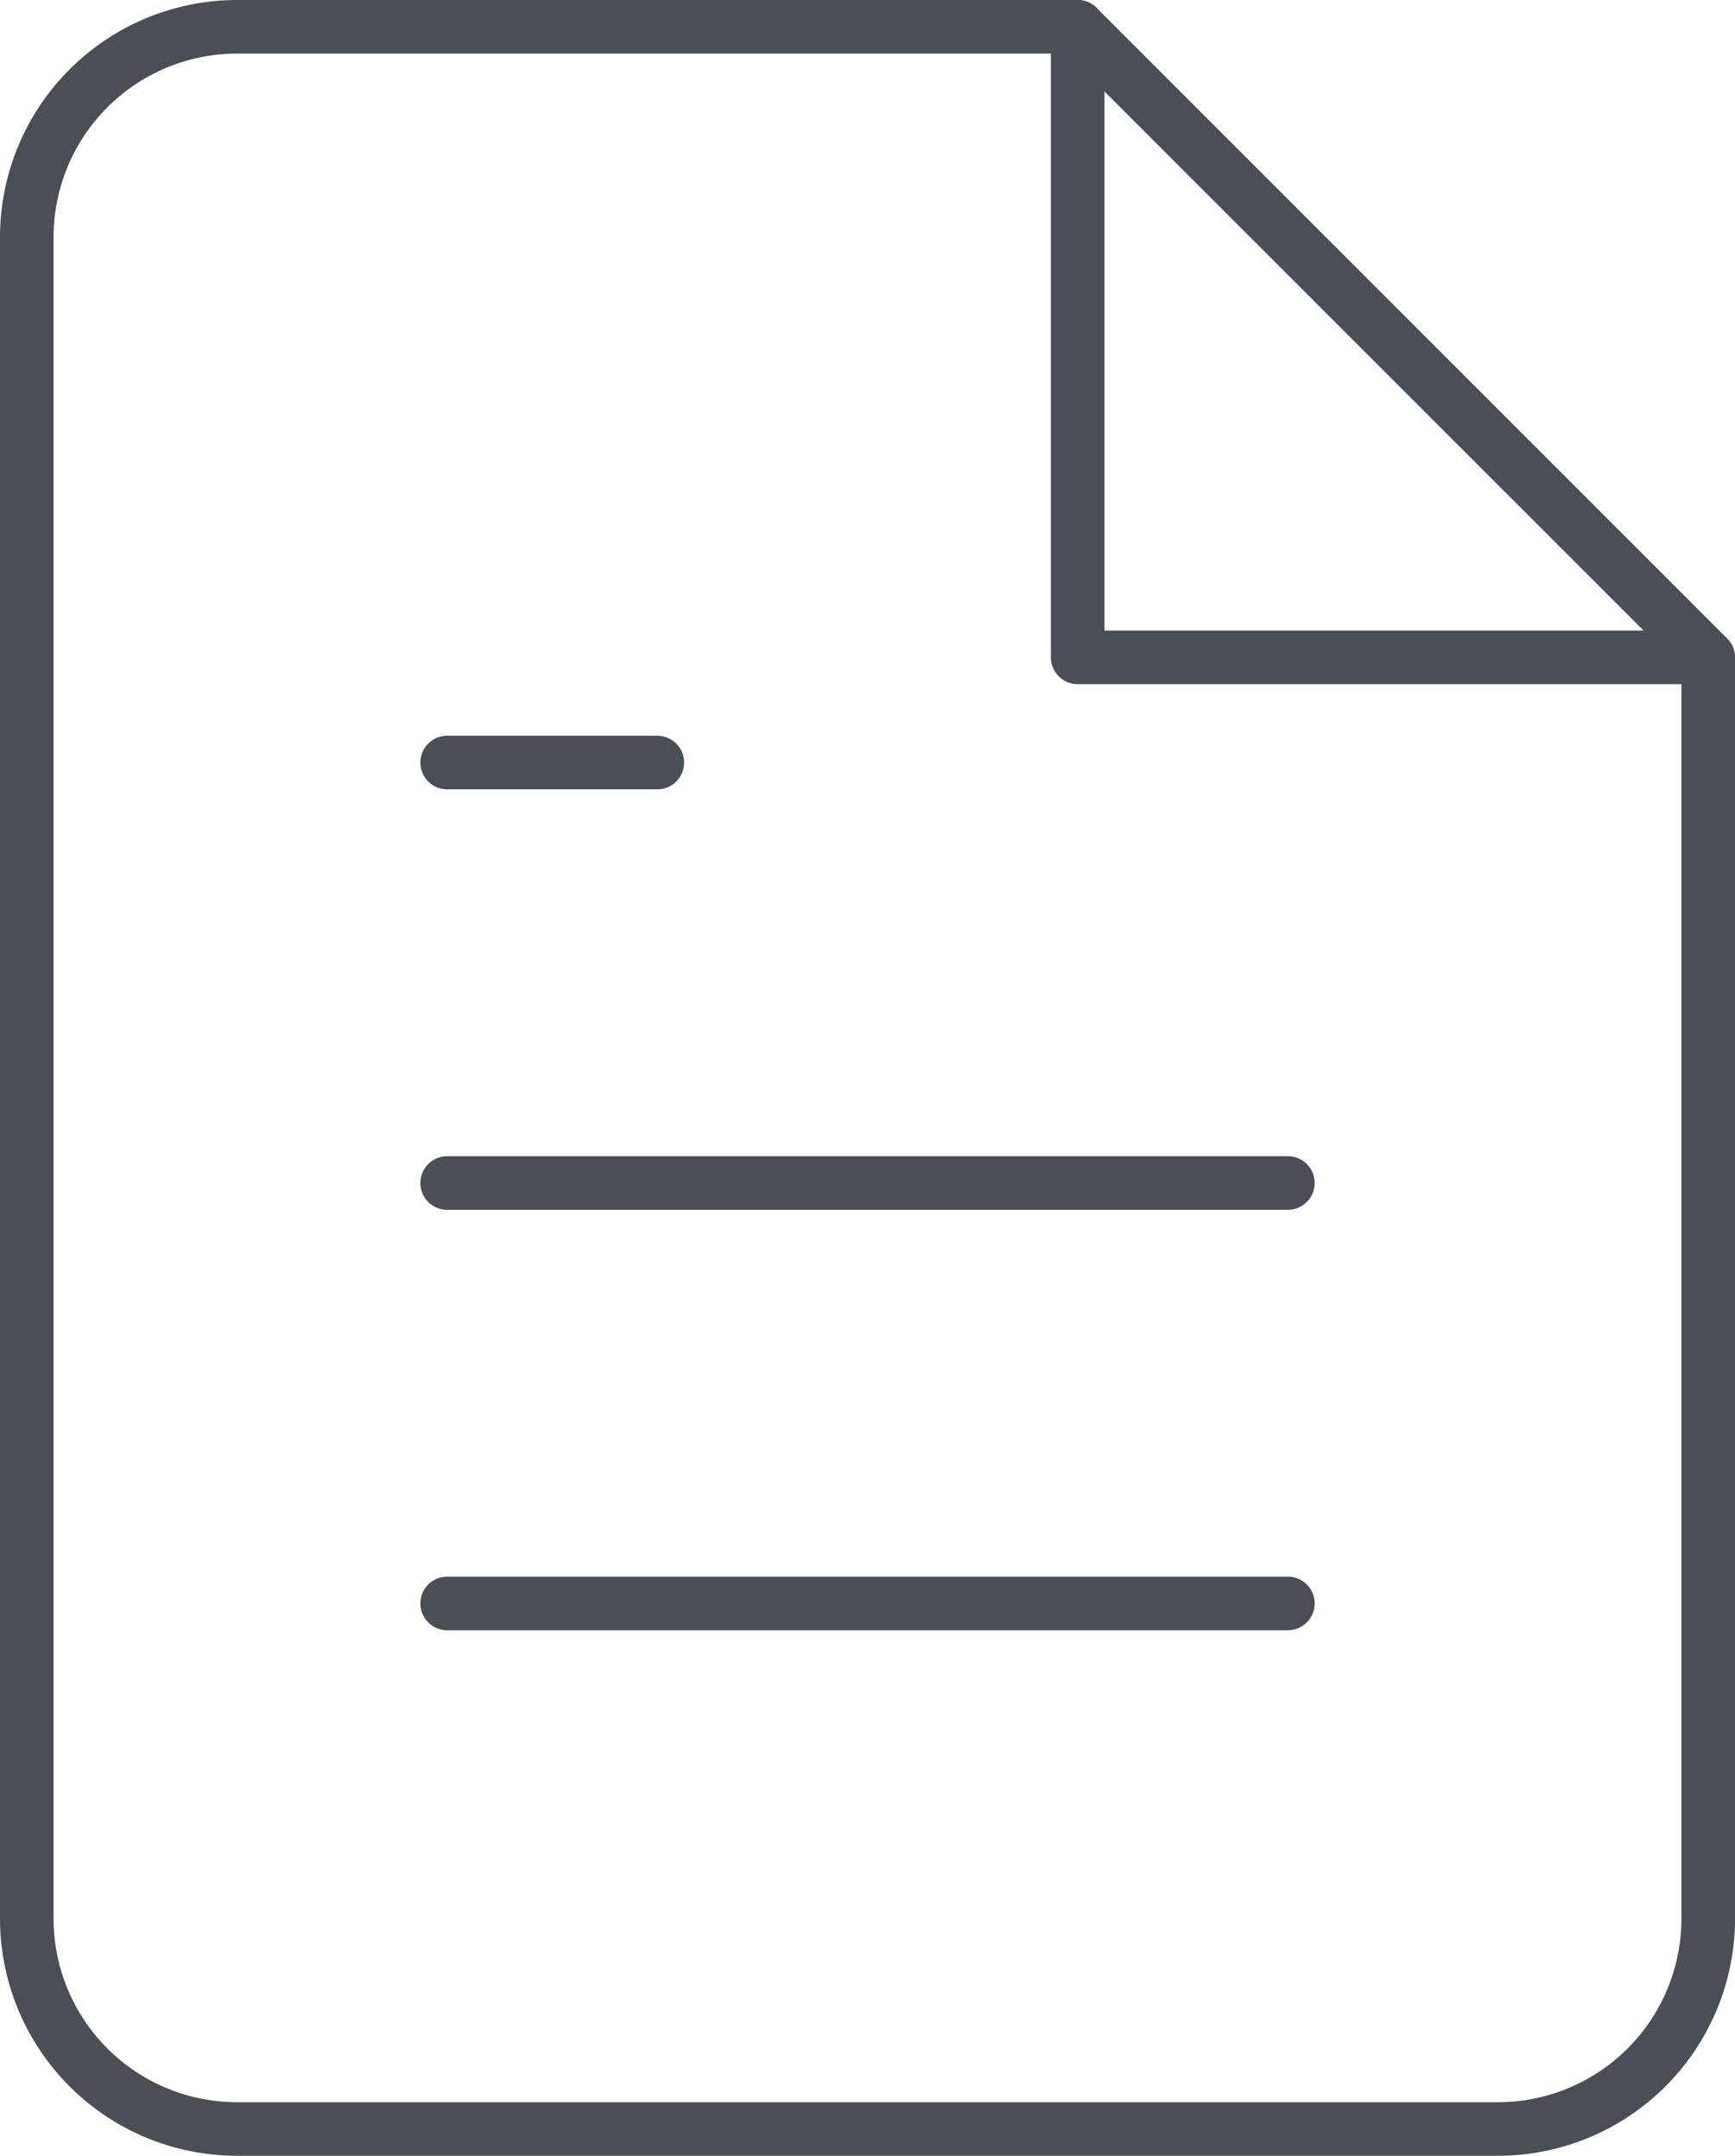
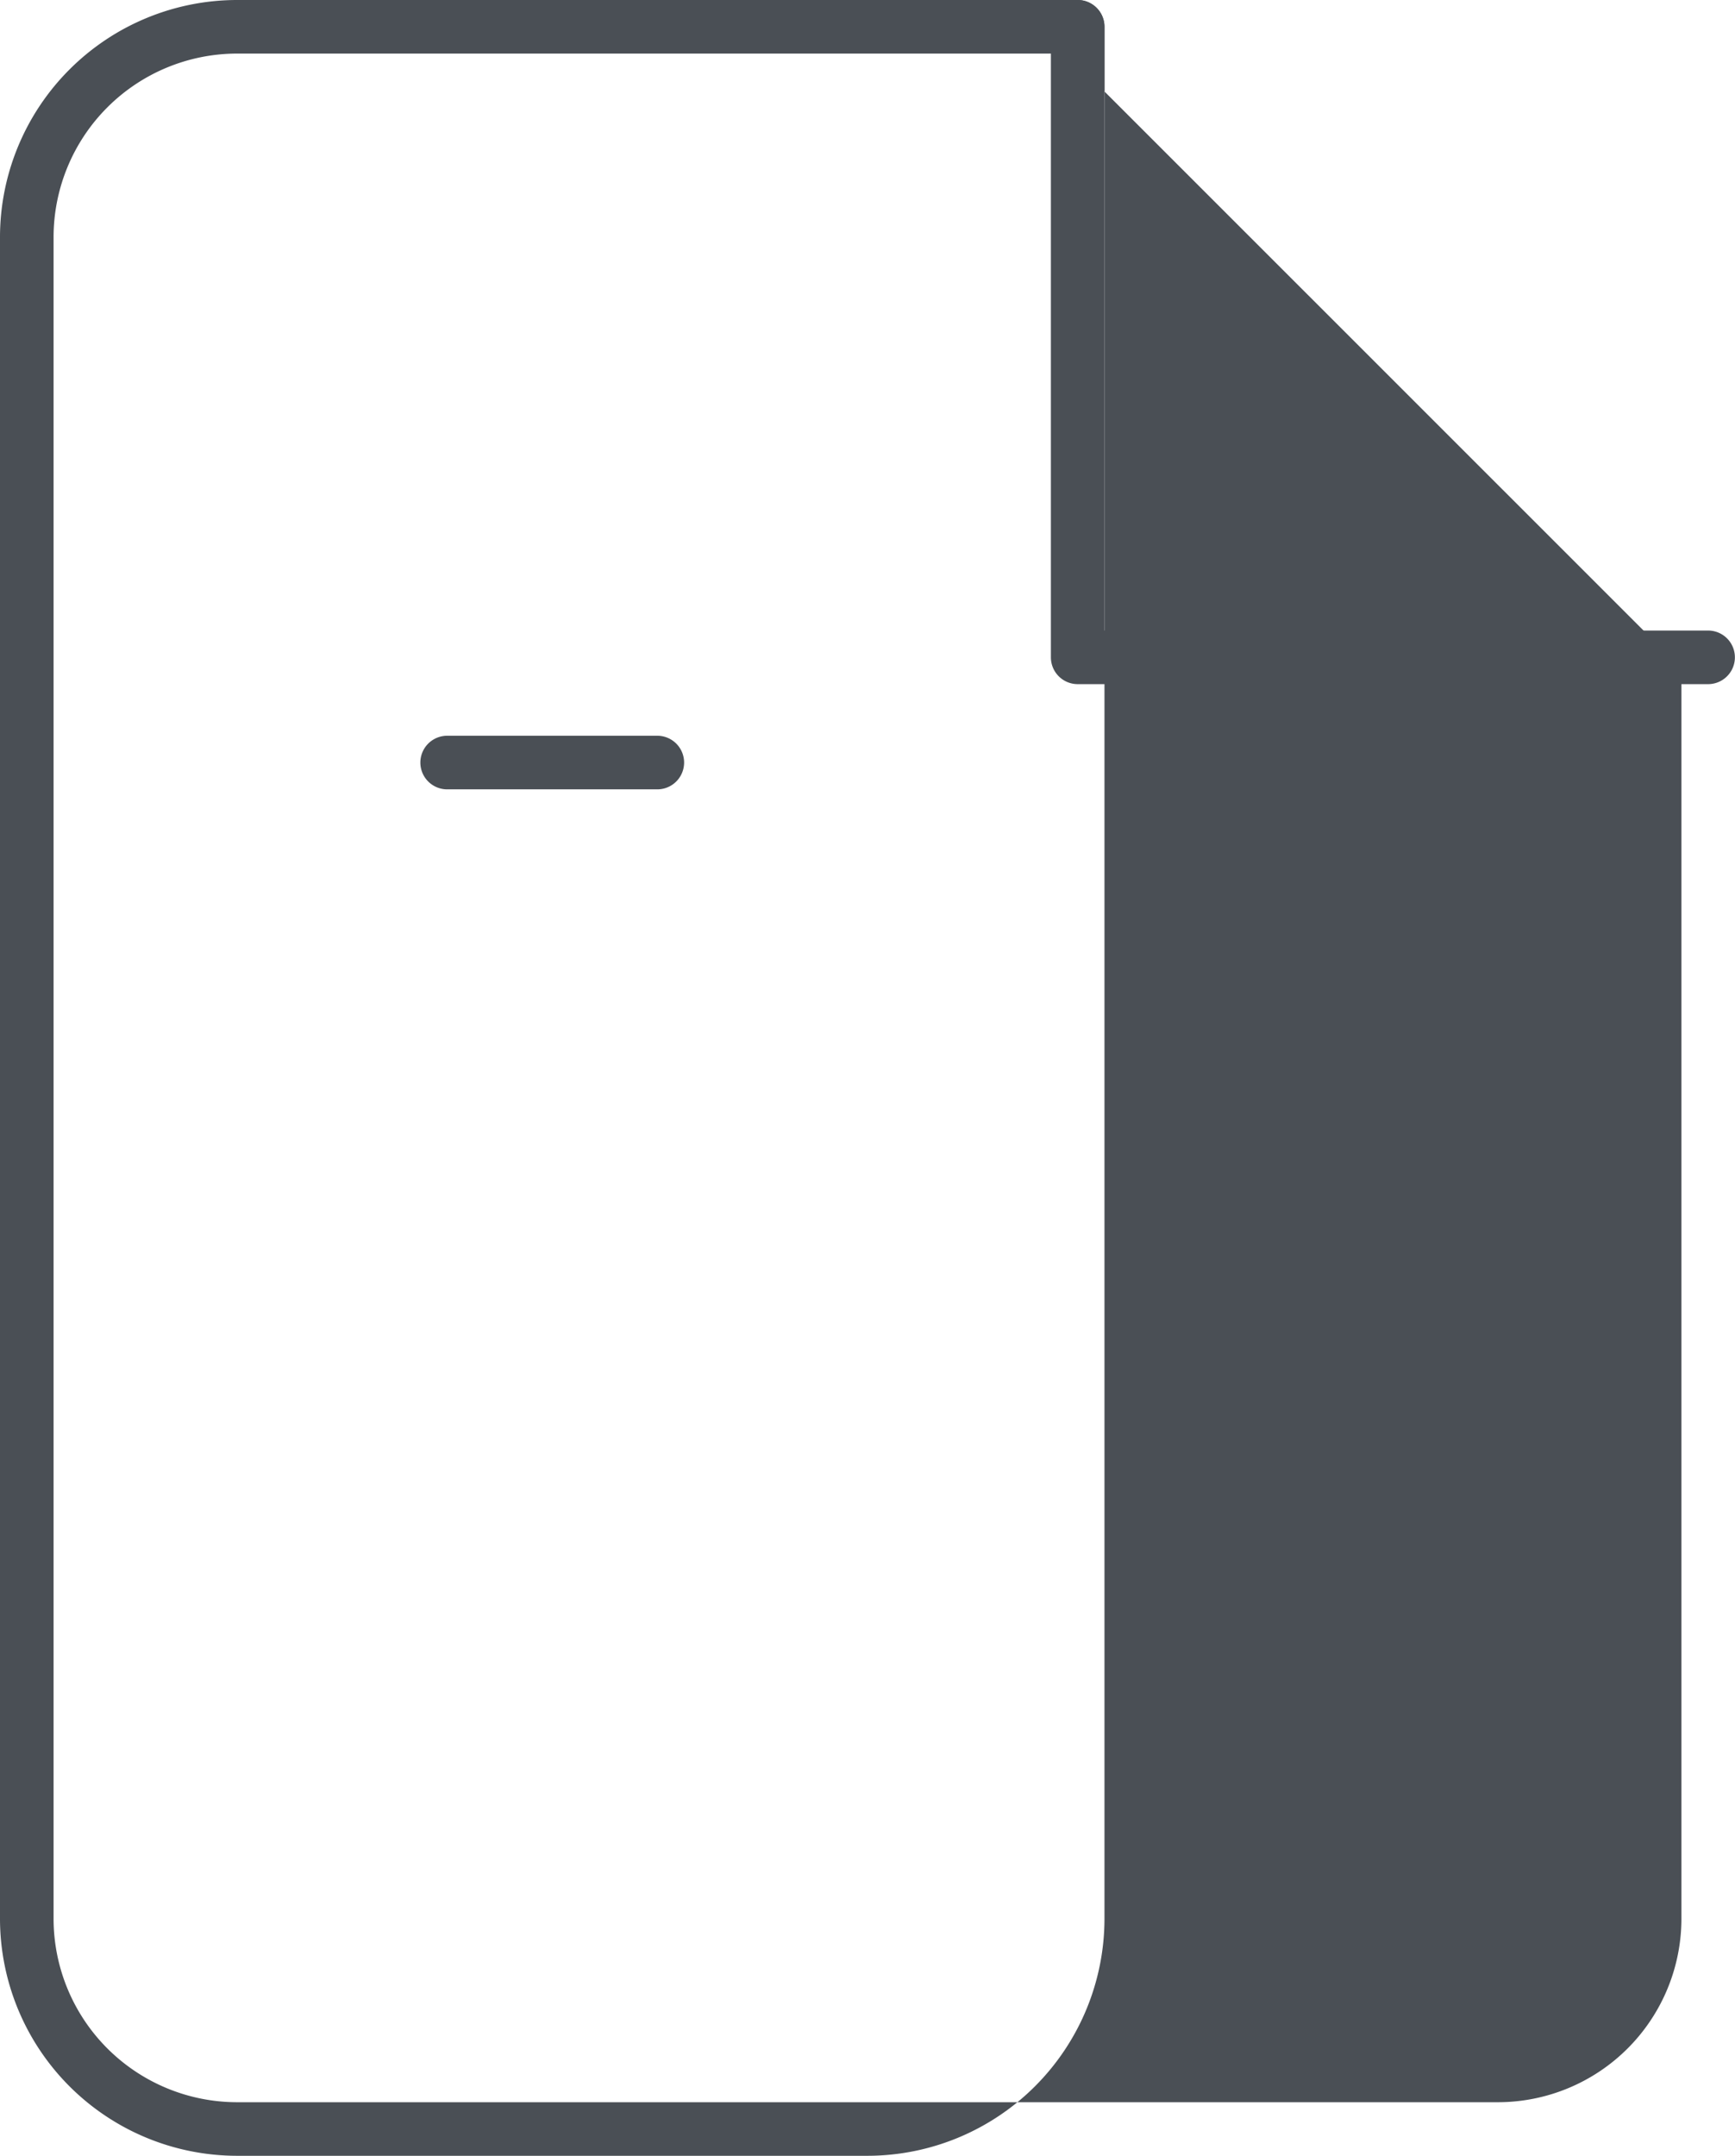
<svg xmlns="http://www.w3.org/2000/svg" width="48.575" height="60.344" viewBox="0 0 48.575 60.344">
  <g id="Icon_feather-file-text" data-name="Icon feather-file-text" transform="translate(-5.25 -2.25)">
-     <path id="Tracé_210" data-name="Tracé 210" d="M11.884,2.25H35.422a.75.75,0,0,1,.53.22L53.606,20.123a.75.75,0,0,1,.22.53V55.96a6.642,6.642,0,0,1-6.634,6.634H11.884A6.642,6.642,0,0,1,5.25,55.96V8.884A6.642,6.642,0,0,1,11.884,2.25Zm23.227,1.5H11.884A5.14,5.14,0,0,0,6.75,8.884V55.96a5.14,5.14,0,0,0,5.134,5.134H47.191a5.14,5.14,0,0,0,5.134-5.134v-35Z" transform="translate(0 0)" fill="#4a4f55" />
+     <path id="Tracé_210" data-name="Tracé 210" d="M11.884,2.25H35.422a.75.75,0,0,1,.53.22a.75.75,0,0,1,.22.53V55.96a6.642,6.642,0,0,1-6.634,6.634H11.884A6.642,6.642,0,0,1,5.25,55.96V8.884A6.642,6.642,0,0,1,11.884,2.25Zm23.227,1.5H11.884A5.14,5.14,0,0,0,6.75,8.884V55.96a5.14,5.14,0,0,0,5.134,5.134H47.191a5.14,5.14,0,0,0,5.134-5.134v-35Z" transform="translate(0 0)" fill="#4a4f55" />
    <path id="Tracé_211" data-name="Tracé 211" d="M38.653,21.4H21a.75.75,0,0,1-.75-.75V3a.75.75,0,0,1,1.5,0V19.9h16.9a.75.75,0,0,1,0,1.5Z" transform="translate(14.422 0)" fill="#4a4f55" />
-     <path id="Tracé_212" data-name="Tracé 212" d="M35.538,20.25H12a.75.75,0,0,1,0-1.5H35.538a.75.75,0,0,1,0,1.5Z" transform="translate(5.769 15.864)" fill="#4a4f55" />
-     <path id="Tracé_213" data-name="Tracé 213" d="M35.538,26.25H12a.75.75,0,1,1,0-1.5H35.538a.75.75,0,0,1,0,1.5Z" transform="translate(5.769 21.633)" fill="#4a4f55" />
    <path id="Tracé_214" data-name="Tracé 214" d="M17.884,14.25H12a.75.75,0,0,1,0-1.5h5.884a.75.75,0,0,1,0,1.5Z" transform="translate(5.769 10.095)" fill="#4a4f55" />
  </g>
</svg>